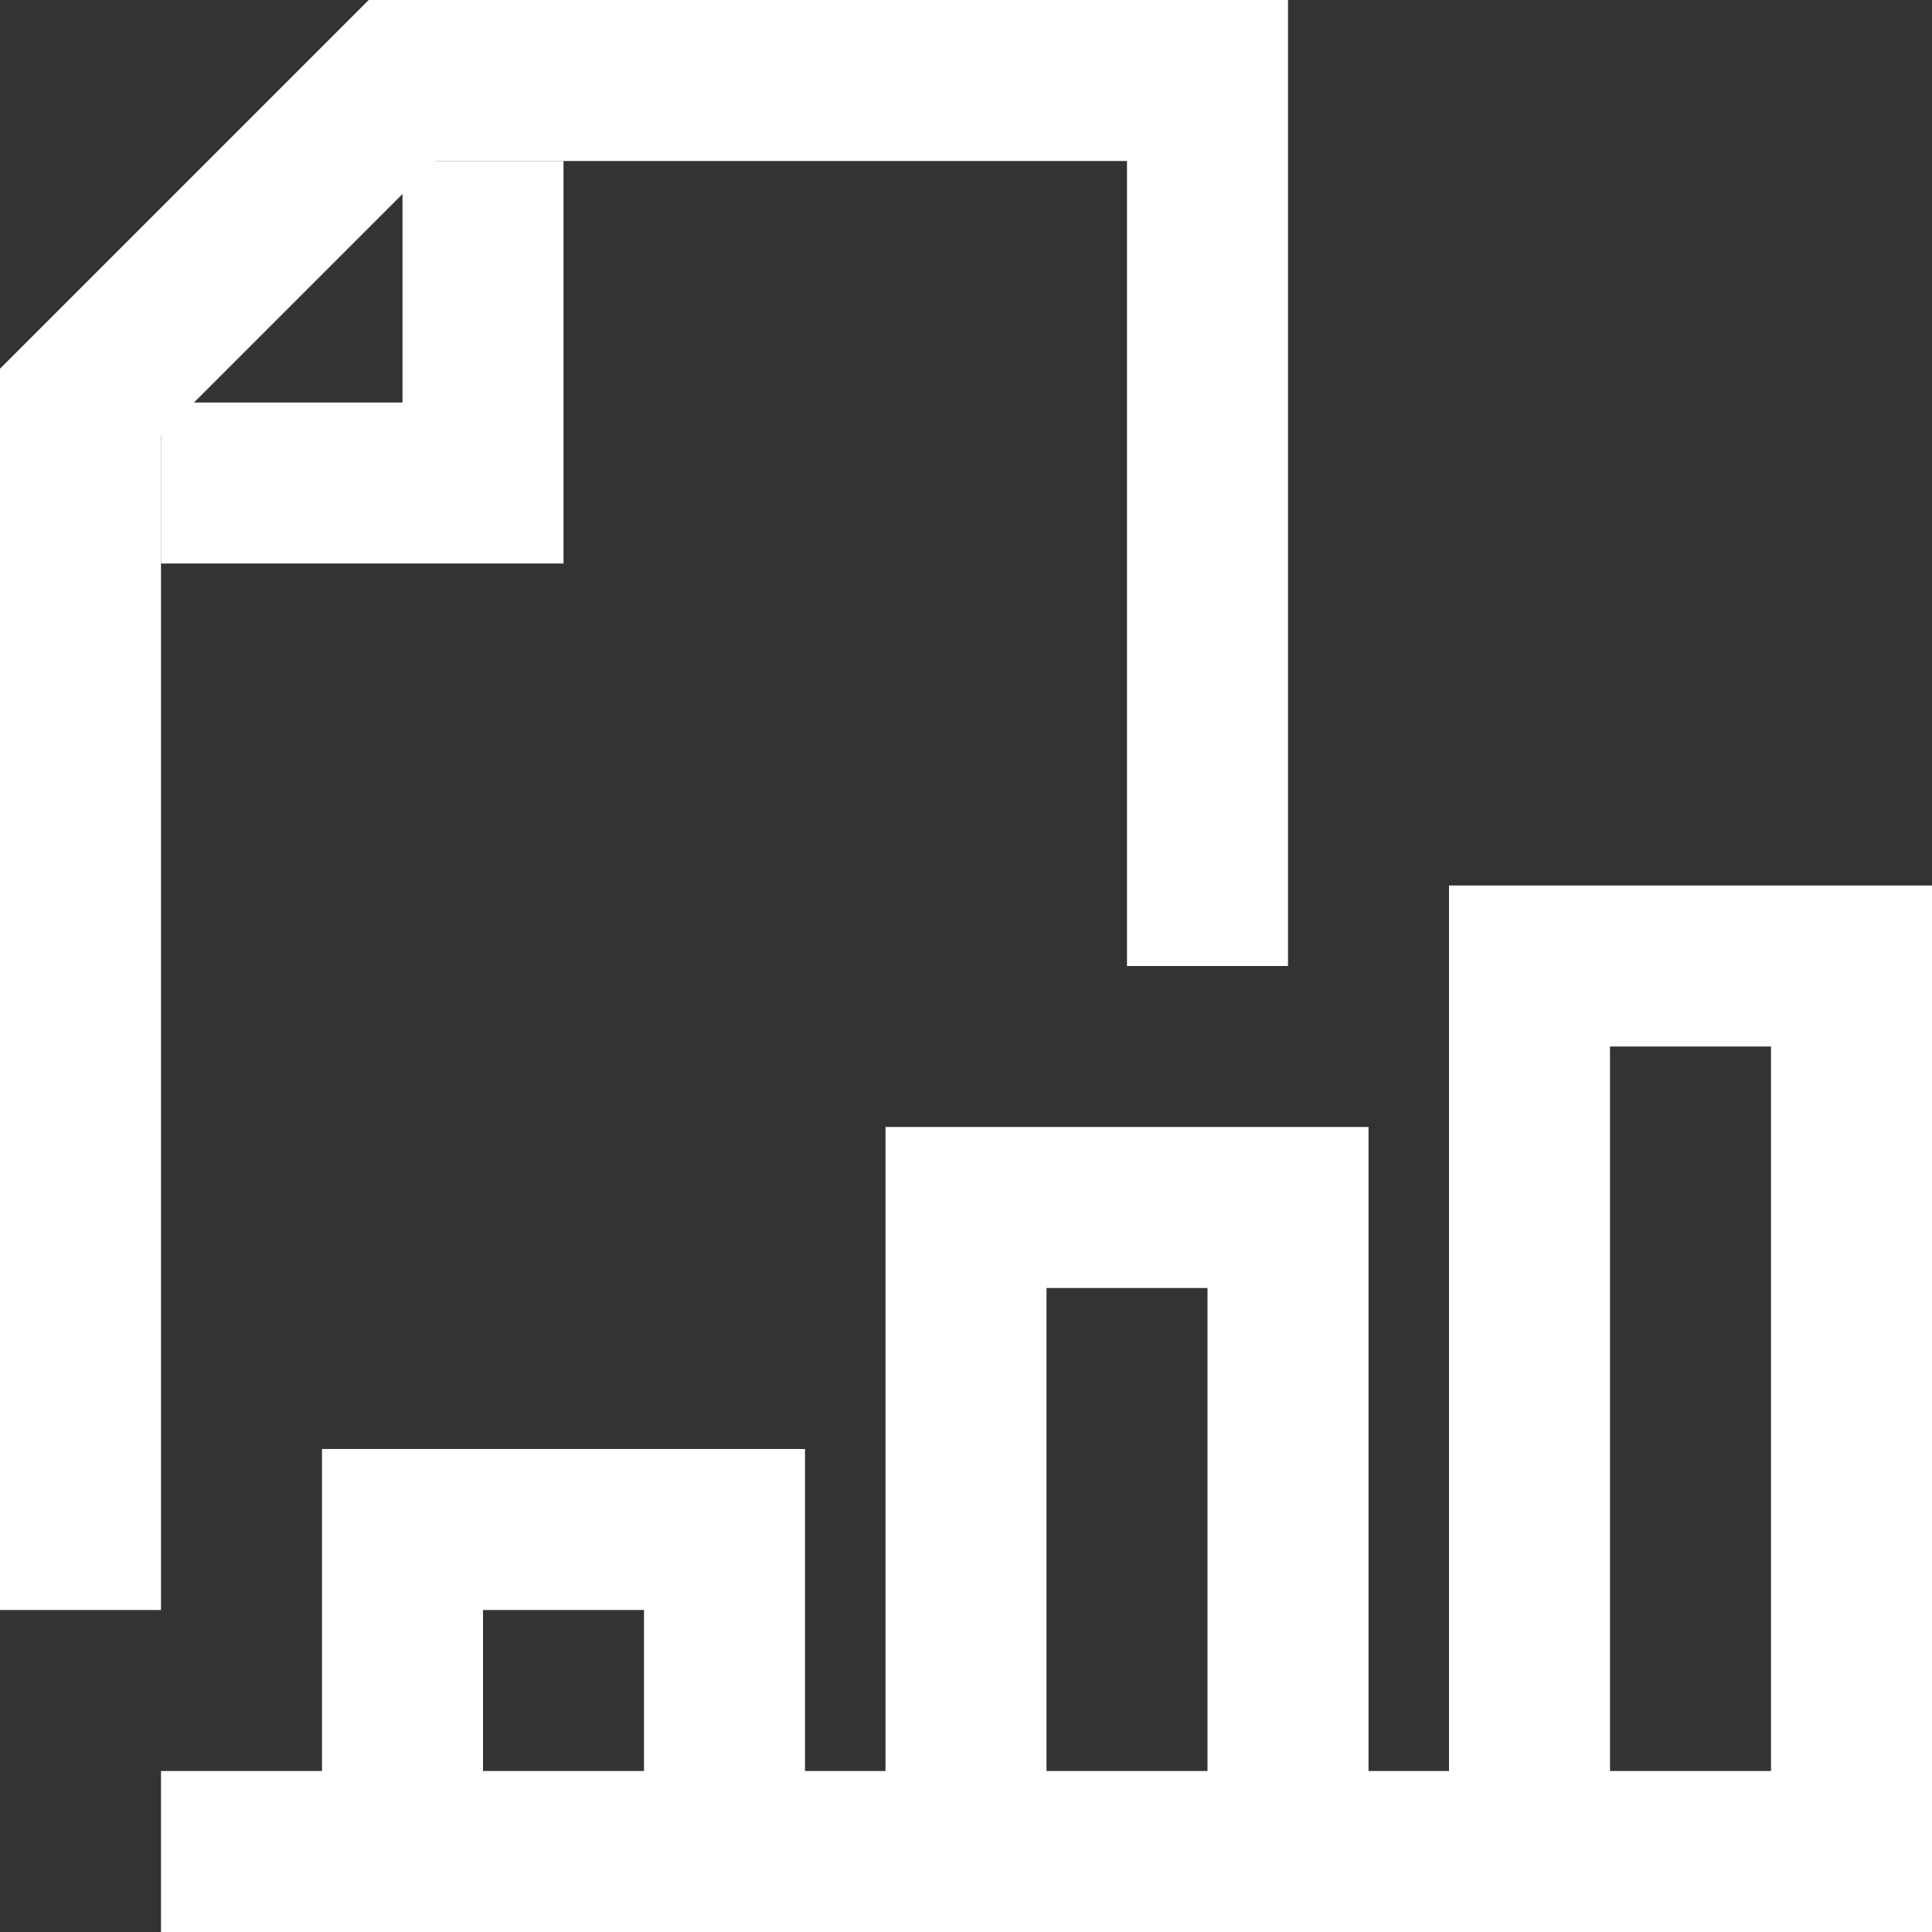
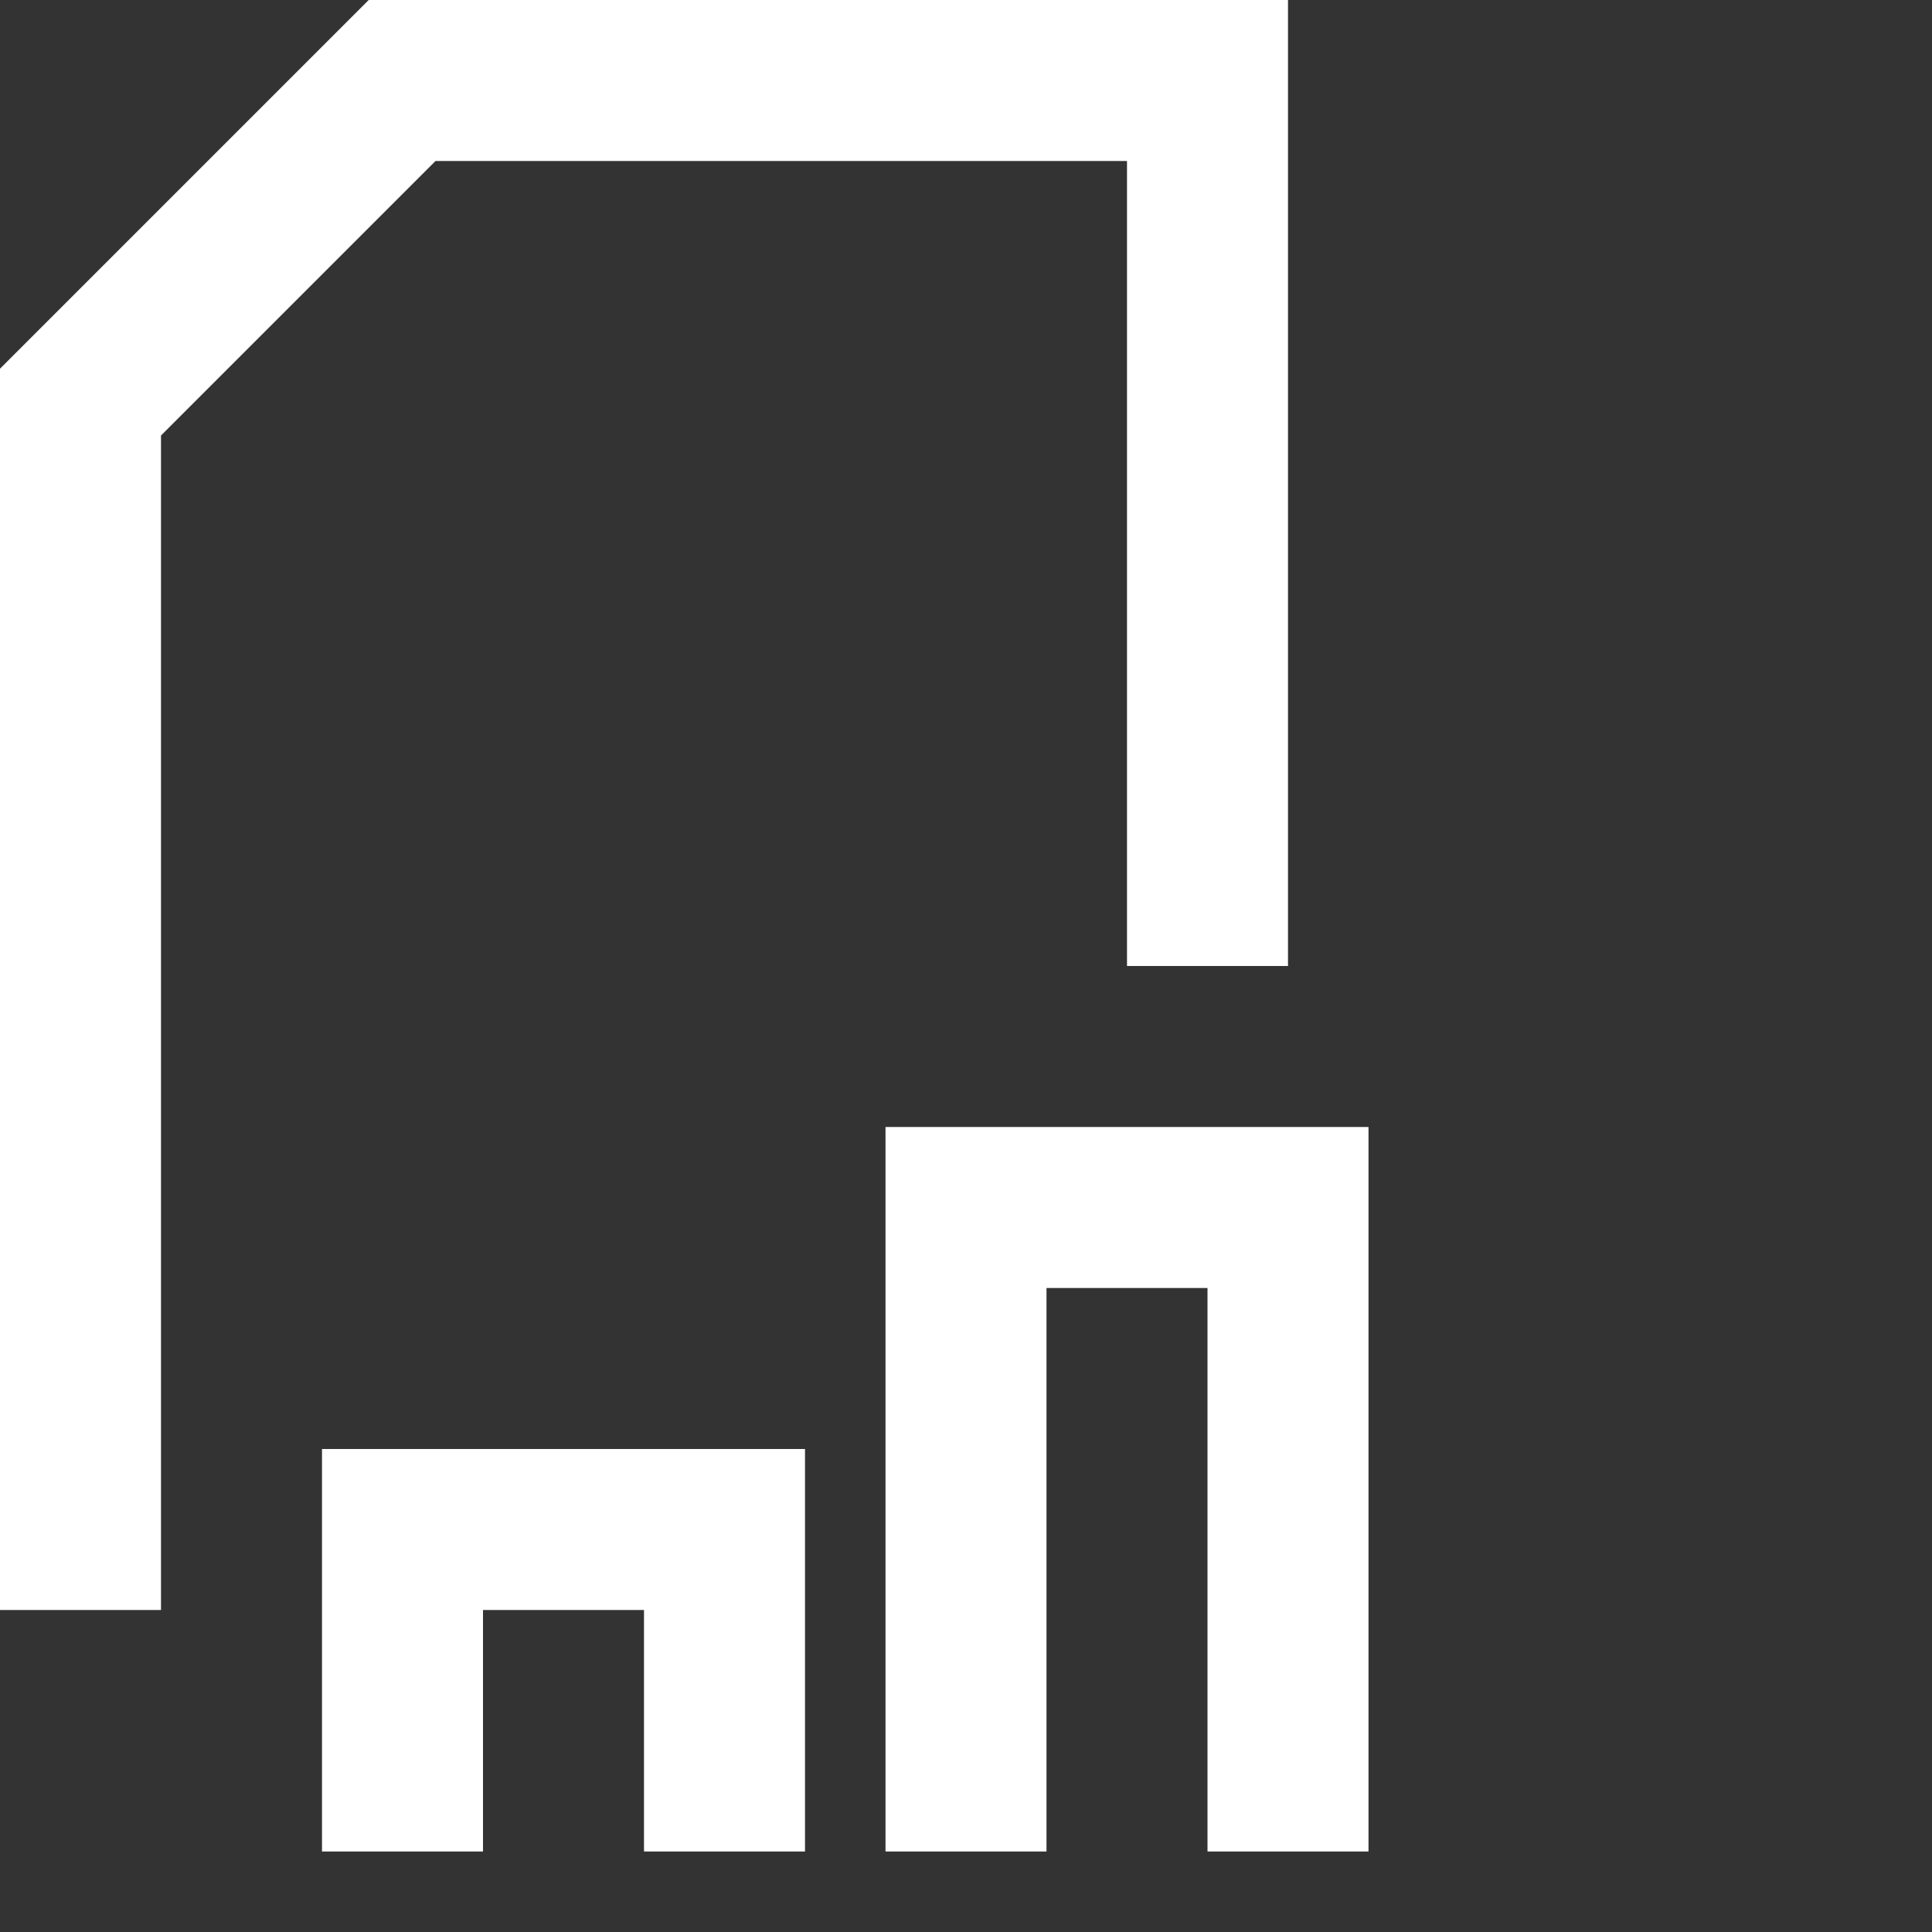
<svg xmlns="http://www.w3.org/2000/svg" width="60" height="60" viewBox="0 0 60 60" fill="none">
  <rect x="0" y="0" width="60" height="60" fill="#333333" stroke="none" />
  <path d="M5 50H0V11.45L11.45 0H40V30H35V5H13.525L5 13.525V50Z" fill="white" />
-   <path d="M17.5 17.5H5V12.5H12.5V5H17.5V17.5Z" fill="white" />
-   <path d="M60 55H5V60H60V55Z" fill="white" />
+   <path d="M60 55H5V60V55Z" fill="white" />
  <path d="M25 57.5H20V50H15V57.5H10V45H25V57.5Z" fill="white" />
  <path d="M42.5 57.5H37.5V40H32.5V57.5H27.5V35H42.5V57.5Z" fill="white" />
-   <path d="M60 57.5H55V32.5H50V57.5H45V27.5H60V57.5Z" fill="white" />
</svg>